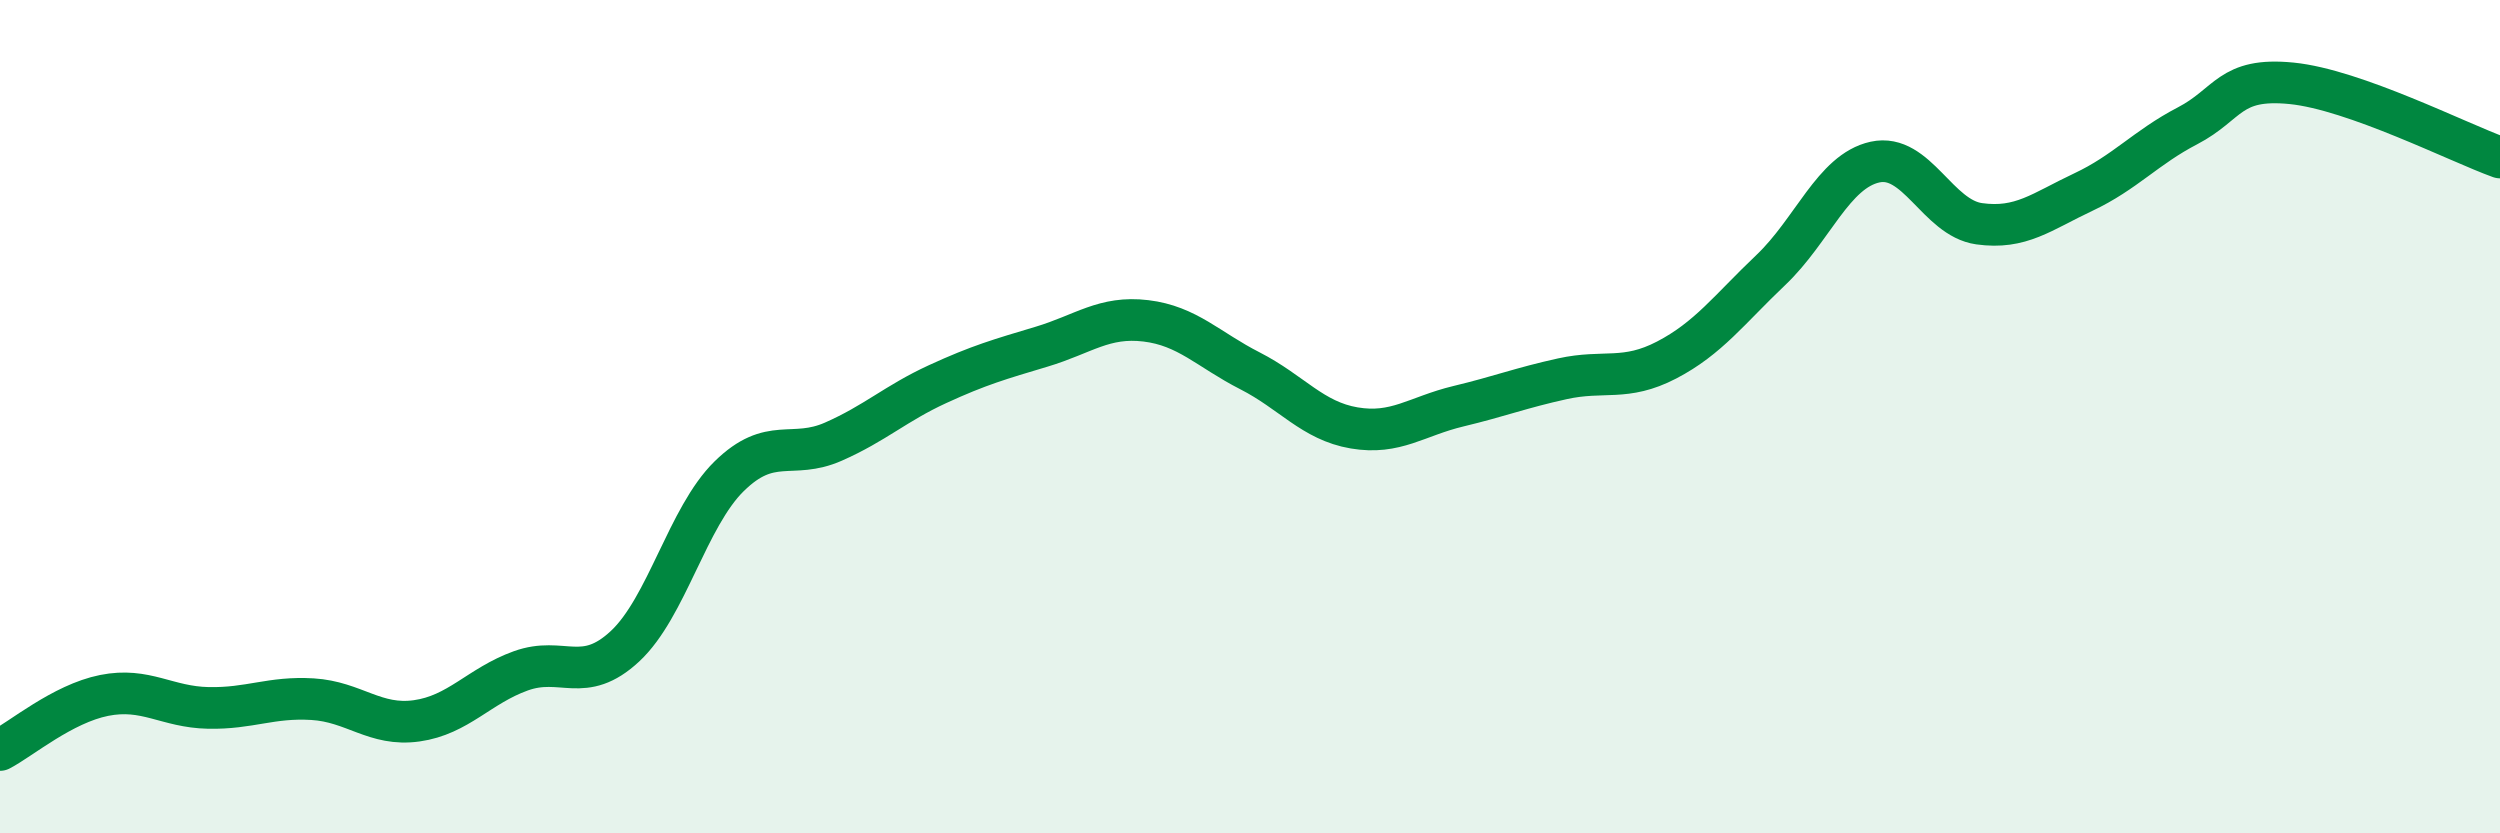
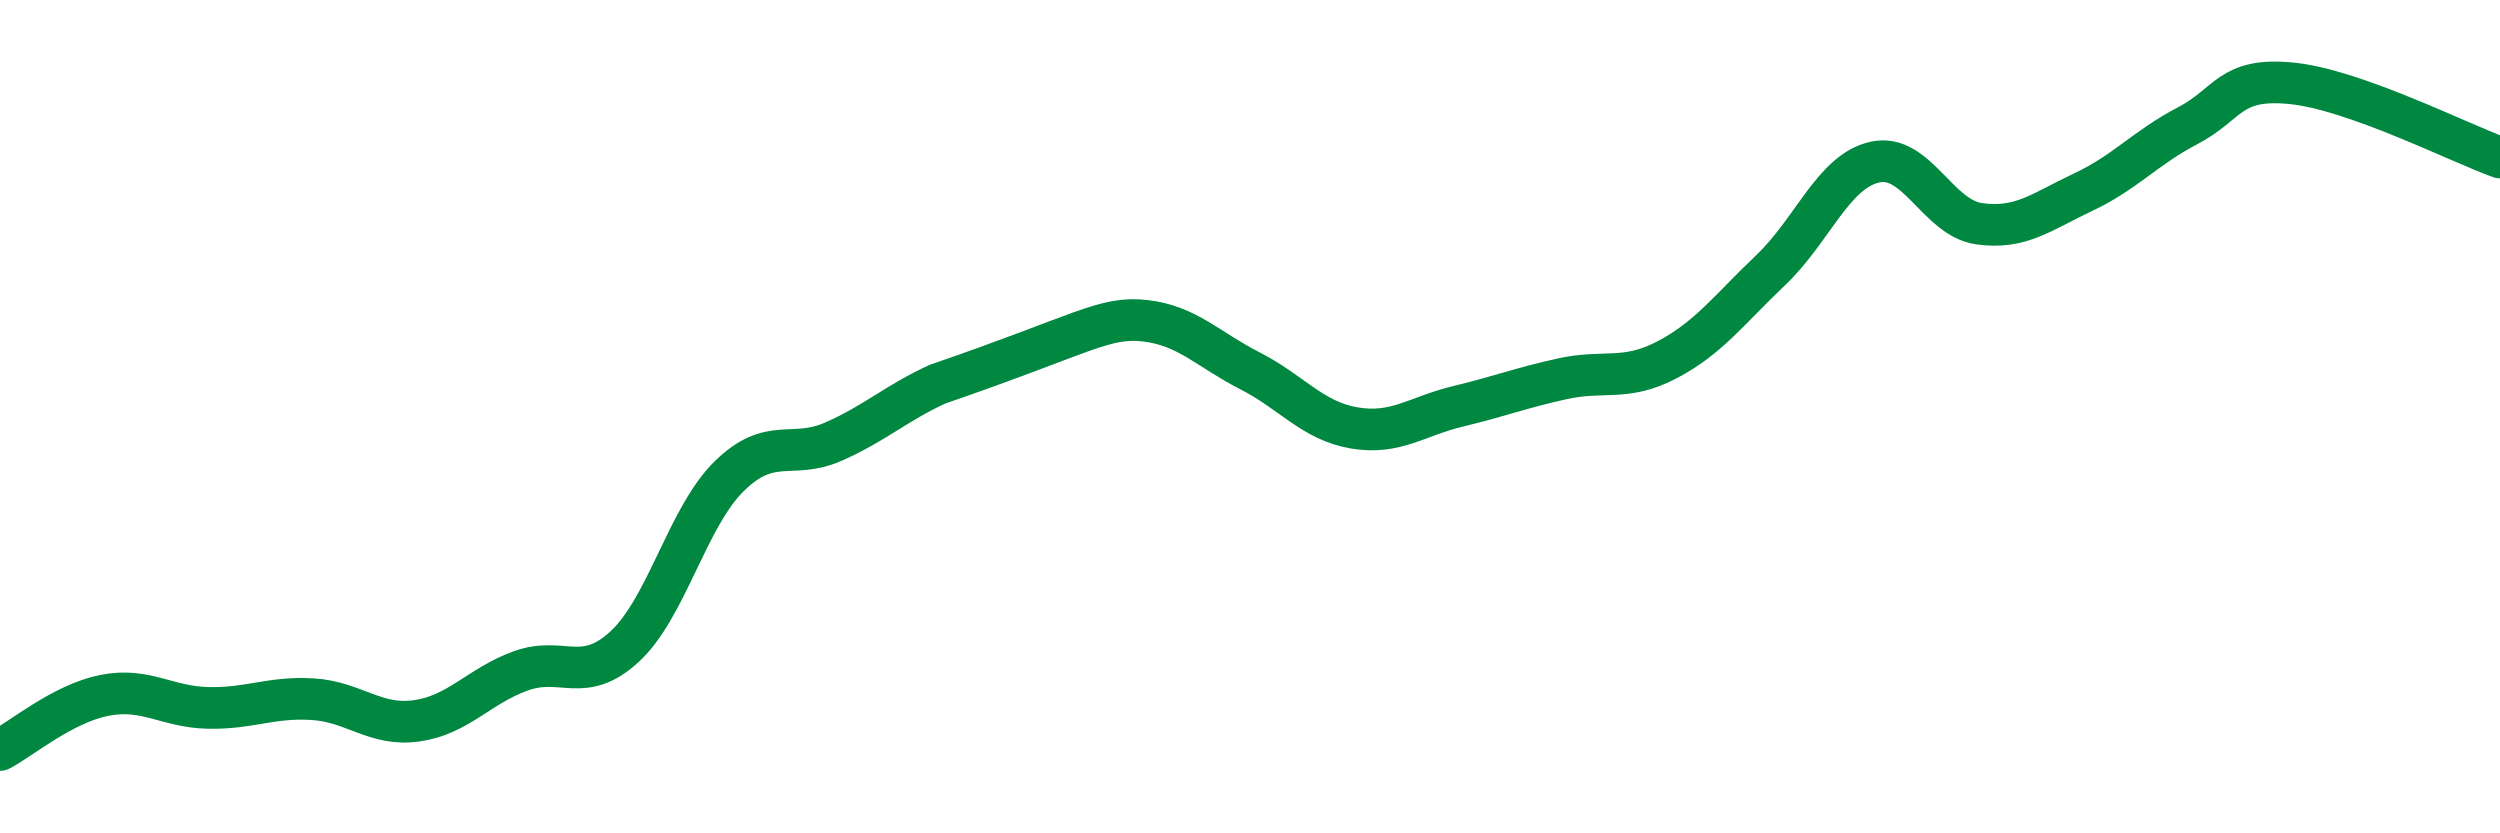
<svg xmlns="http://www.w3.org/2000/svg" width="60" height="20" viewBox="0 0 60 20">
-   <path d="M 0,18 C 0.5,17.74 1.5,16.89 2.5,16.69 C 3.5,16.49 4,16.97 5,16.99 C 6,17.01 6.5,16.72 7.5,16.78 C 8.5,16.84 9,17.44 10,17.3 C 11,17.16 11.5,16.46 12.5,16.1 C 13.5,15.74 14,16.44 15,15.51 C 16,14.58 16.5,12.41 17.5,11.43 C 18.5,10.45 19,11.04 20,10.6 C 21,10.16 21.5,9.68 22.5,9.22 C 23.5,8.76 24,8.62 25,8.32 C 26,8.02 26.5,7.58 27.5,7.7 C 28.5,7.82 29,8.39 30,8.9 C 31,9.41 31.5,10.1 32.5,10.27 C 33.5,10.44 34,9.99 35,9.75 C 36,9.51 36.5,9.31 37.5,9.09 C 38.5,8.87 39,9.16 40,8.64 C 41,8.12 41.5,7.43 42.5,6.48 C 43.5,5.53 44,4.11 45,3.89 C 46,3.67 46.5,5.23 47.5,5.37 C 48.5,5.51 49,5.08 50,4.61 C 51,4.14 51.5,3.54 52.5,3.02 C 53.5,2.5 53.5,1.85 55,2 C 56.5,2.15 59,3.42 60,3.78L60 20L0 20Z" fill="#008740" opacity="0.1" stroke-linecap="round" stroke-linejoin="round" />
-   <path d="M 0,18 C 0.5,17.74 1.5,16.89 2.5,16.69 C 3.5,16.49 4,16.97 5,16.99 C 6,17.01 6.5,16.72 7.5,16.78 C 8.5,16.84 9,17.44 10,17.3 C 11,17.16 11.5,16.46 12.5,16.1 C 13.5,15.74 14,16.44 15,15.51 C 16,14.58 16.5,12.41 17.5,11.43 C 18.5,10.45 19,11.04 20,10.6 C 21,10.16 21.5,9.68 22.5,9.22 C 23.5,8.76 24,8.62 25,8.32 C 26,8.02 26.5,7.58 27.5,7.7 C 28.5,7.82 29,8.39 30,8.9 C 31,9.41 31.5,10.1 32.5,10.27 C 33.5,10.44 34,9.99 35,9.75 C 36,9.51 36.5,9.31 37.5,9.09 C 38.5,8.87 39,9.16 40,8.64 C 41,8.12 41.5,7.43 42.5,6.48 C 43.5,5.53 44,4.11 45,3.89 C 46,3.67 46.5,5.23 47.5,5.37 C 48.5,5.51 49,5.08 50,4.61 C 51,4.14 51.5,3.54 52.5,3.02 C 53.5,2.5 53.5,1.85 55,2 C 56.5,2.15 59,3.42 60,3.78" stroke="#008740" stroke-width="1" fill="none" stroke-linecap="round" stroke-linejoin="round" />
+   <path d="M 0,18 C 0.5,17.74 1.5,16.89 2.5,16.69 C 3.5,16.49 4,16.97 5,16.99 C 6,17.01 6.5,16.72 7.5,16.78 C 8.5,16.84 9,17.44 10,17.3 C 11,17.16 11.5,16.46 12.5,16.1 C 13.5,15.74 14,16.44 15,15.51 C 16,14.58 16.5,12.41 17.5,11.43 C 18.5,10.45 19,11.04 20,10.6 C 21,10.16 21.5,9.68 22.5,9.22 C 26,8.02 26.5,7.58 27.5,7.7 C 28.5,7.82 29,8.39 30,8.9 C 31,9.41 31.5,10.1 32.5,10.27 C 33.5,10.44 34,9.99 35,9.75 C 36,9.51 36.5,9.31 37.5,9.09 C 38.5,8.87 39,9.16 40,8.64 C 41,8.12 41.5,7.43 42.5,6.48 C 43.5,5.53 44,4.11 45,3.89 C 46,3.67 46.5,5.23 47.5,5.37 C 48.5,5.51 49,5.08 50,4.61 C 51,4.14 51.5,3.54 52.5,3.02 C 53.5,2.5 53.5,1.85 55,2 C 56.5,2.15 59,3.42 60,3.78" stroke="#008740" stroke-width="1" fill="none" stroke-linecap="round" stroke-linejoin="round" />
</svg>